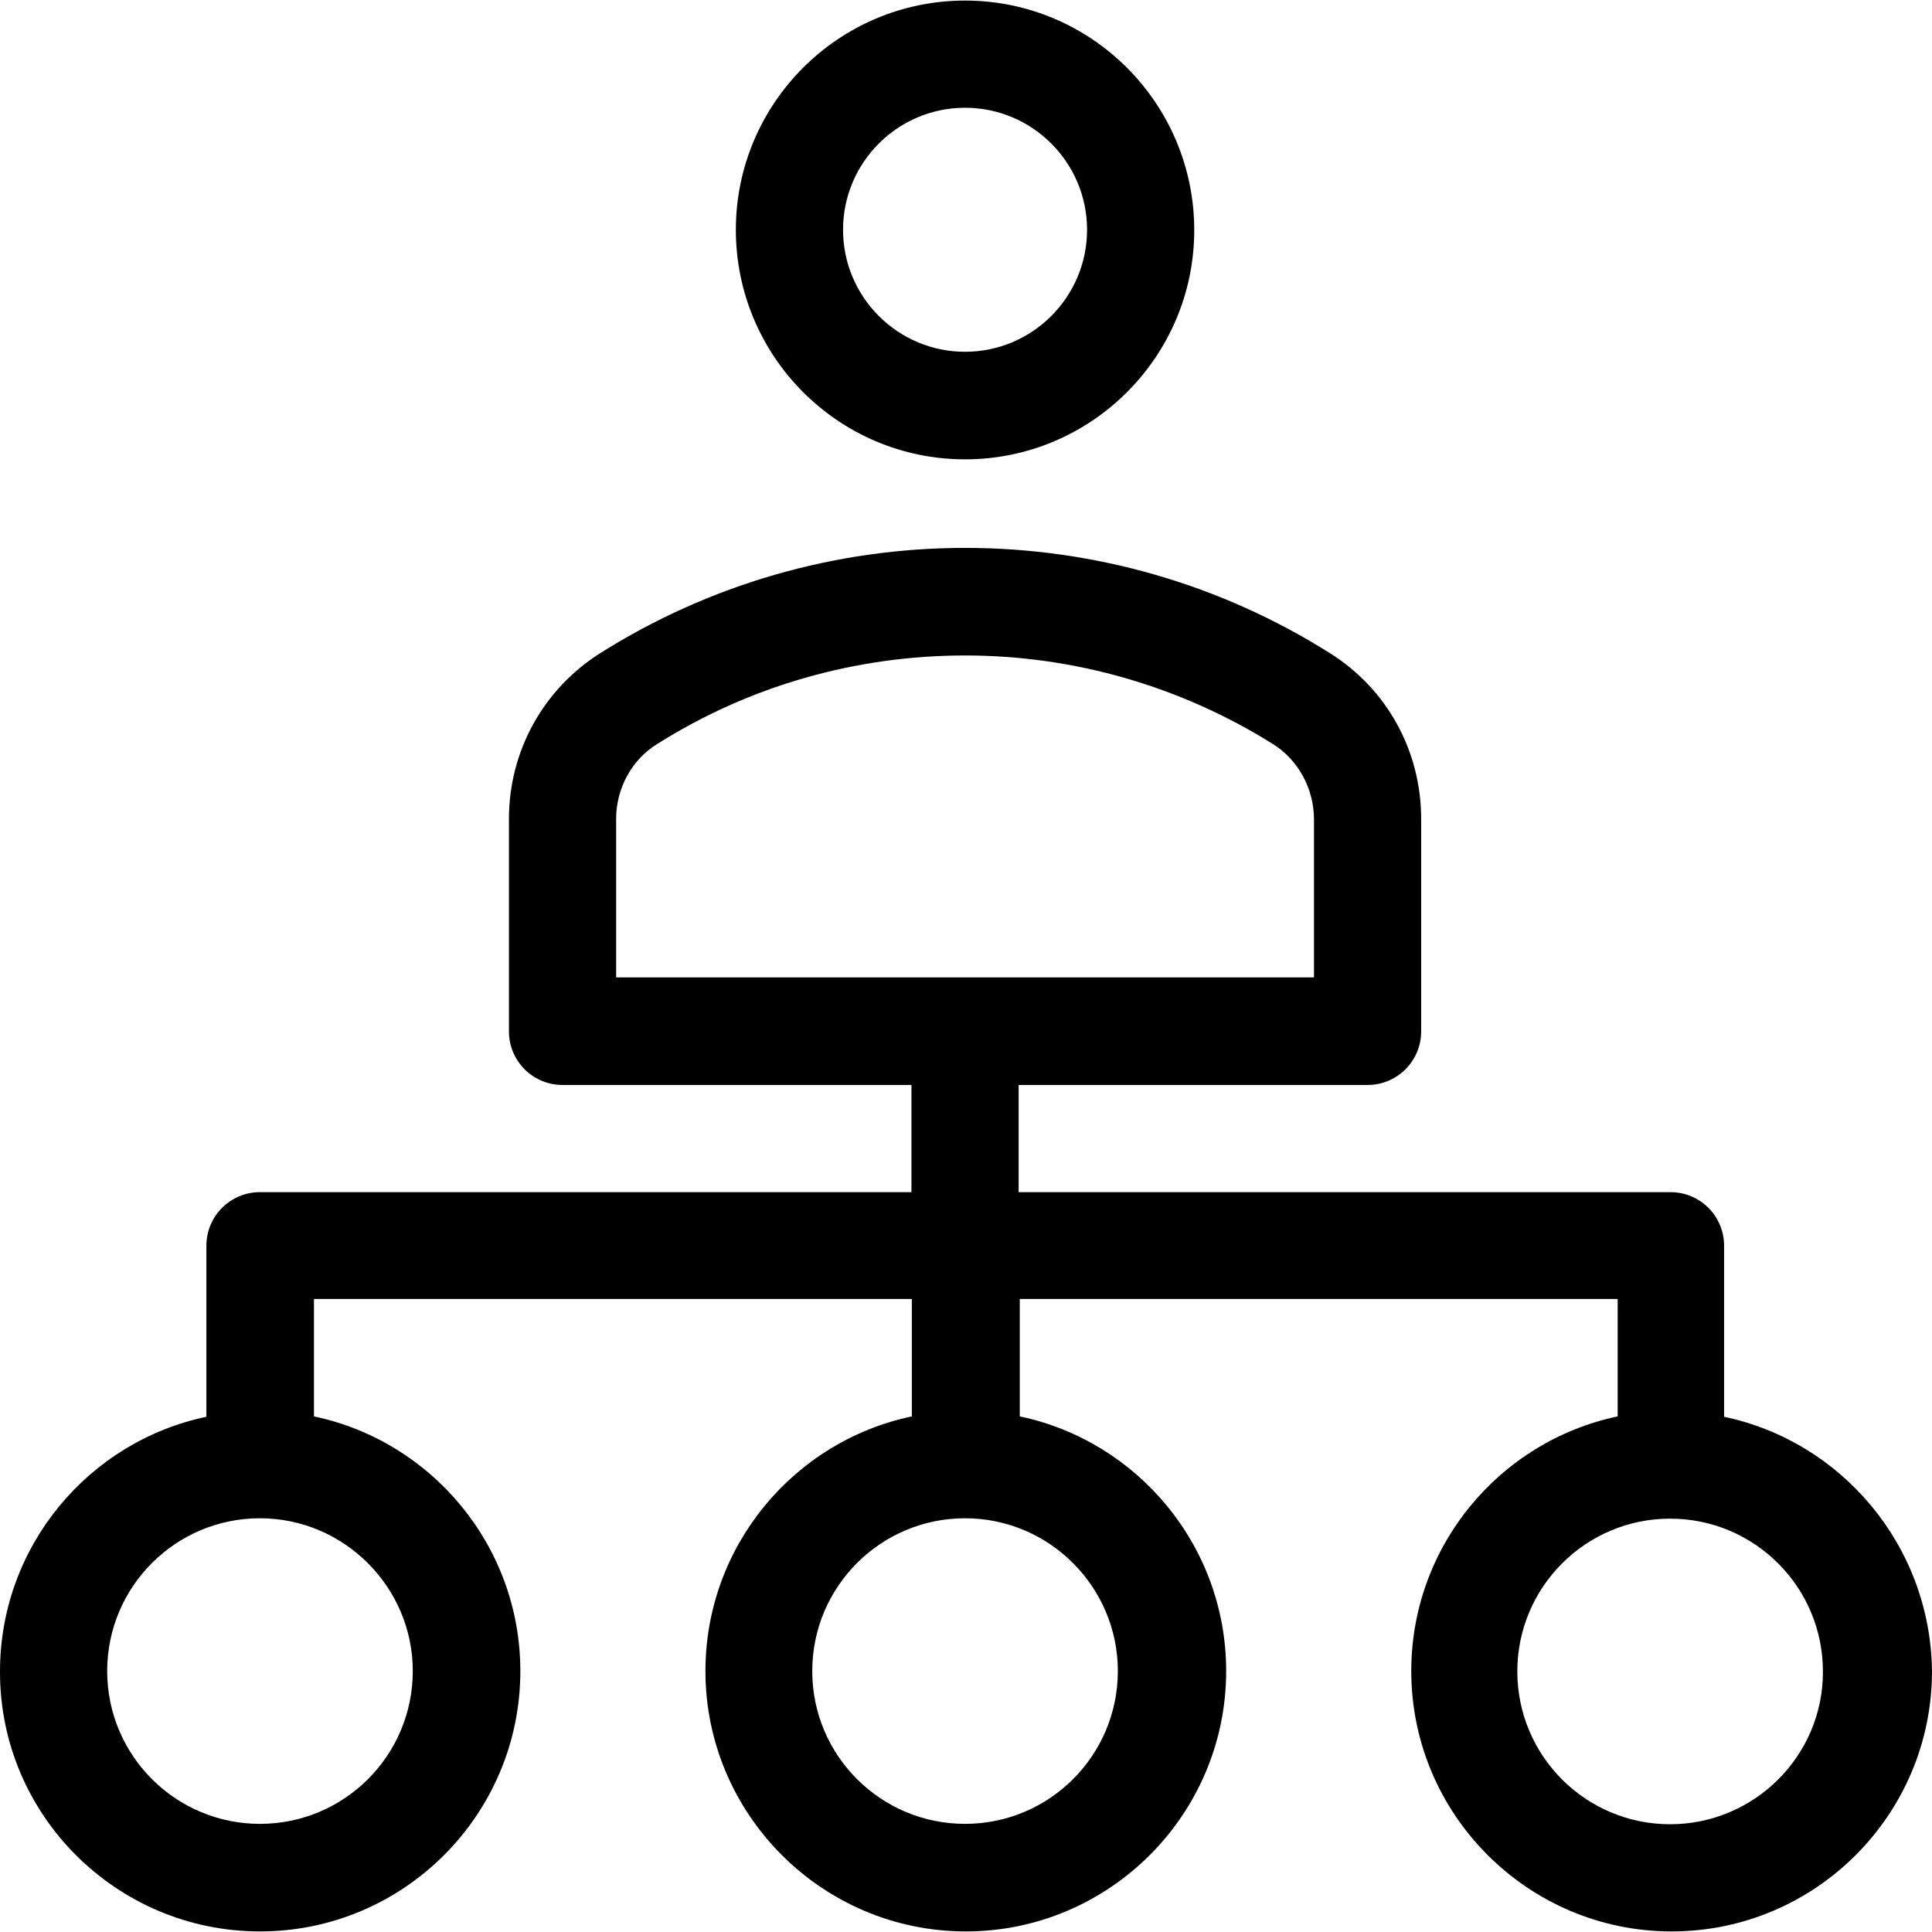
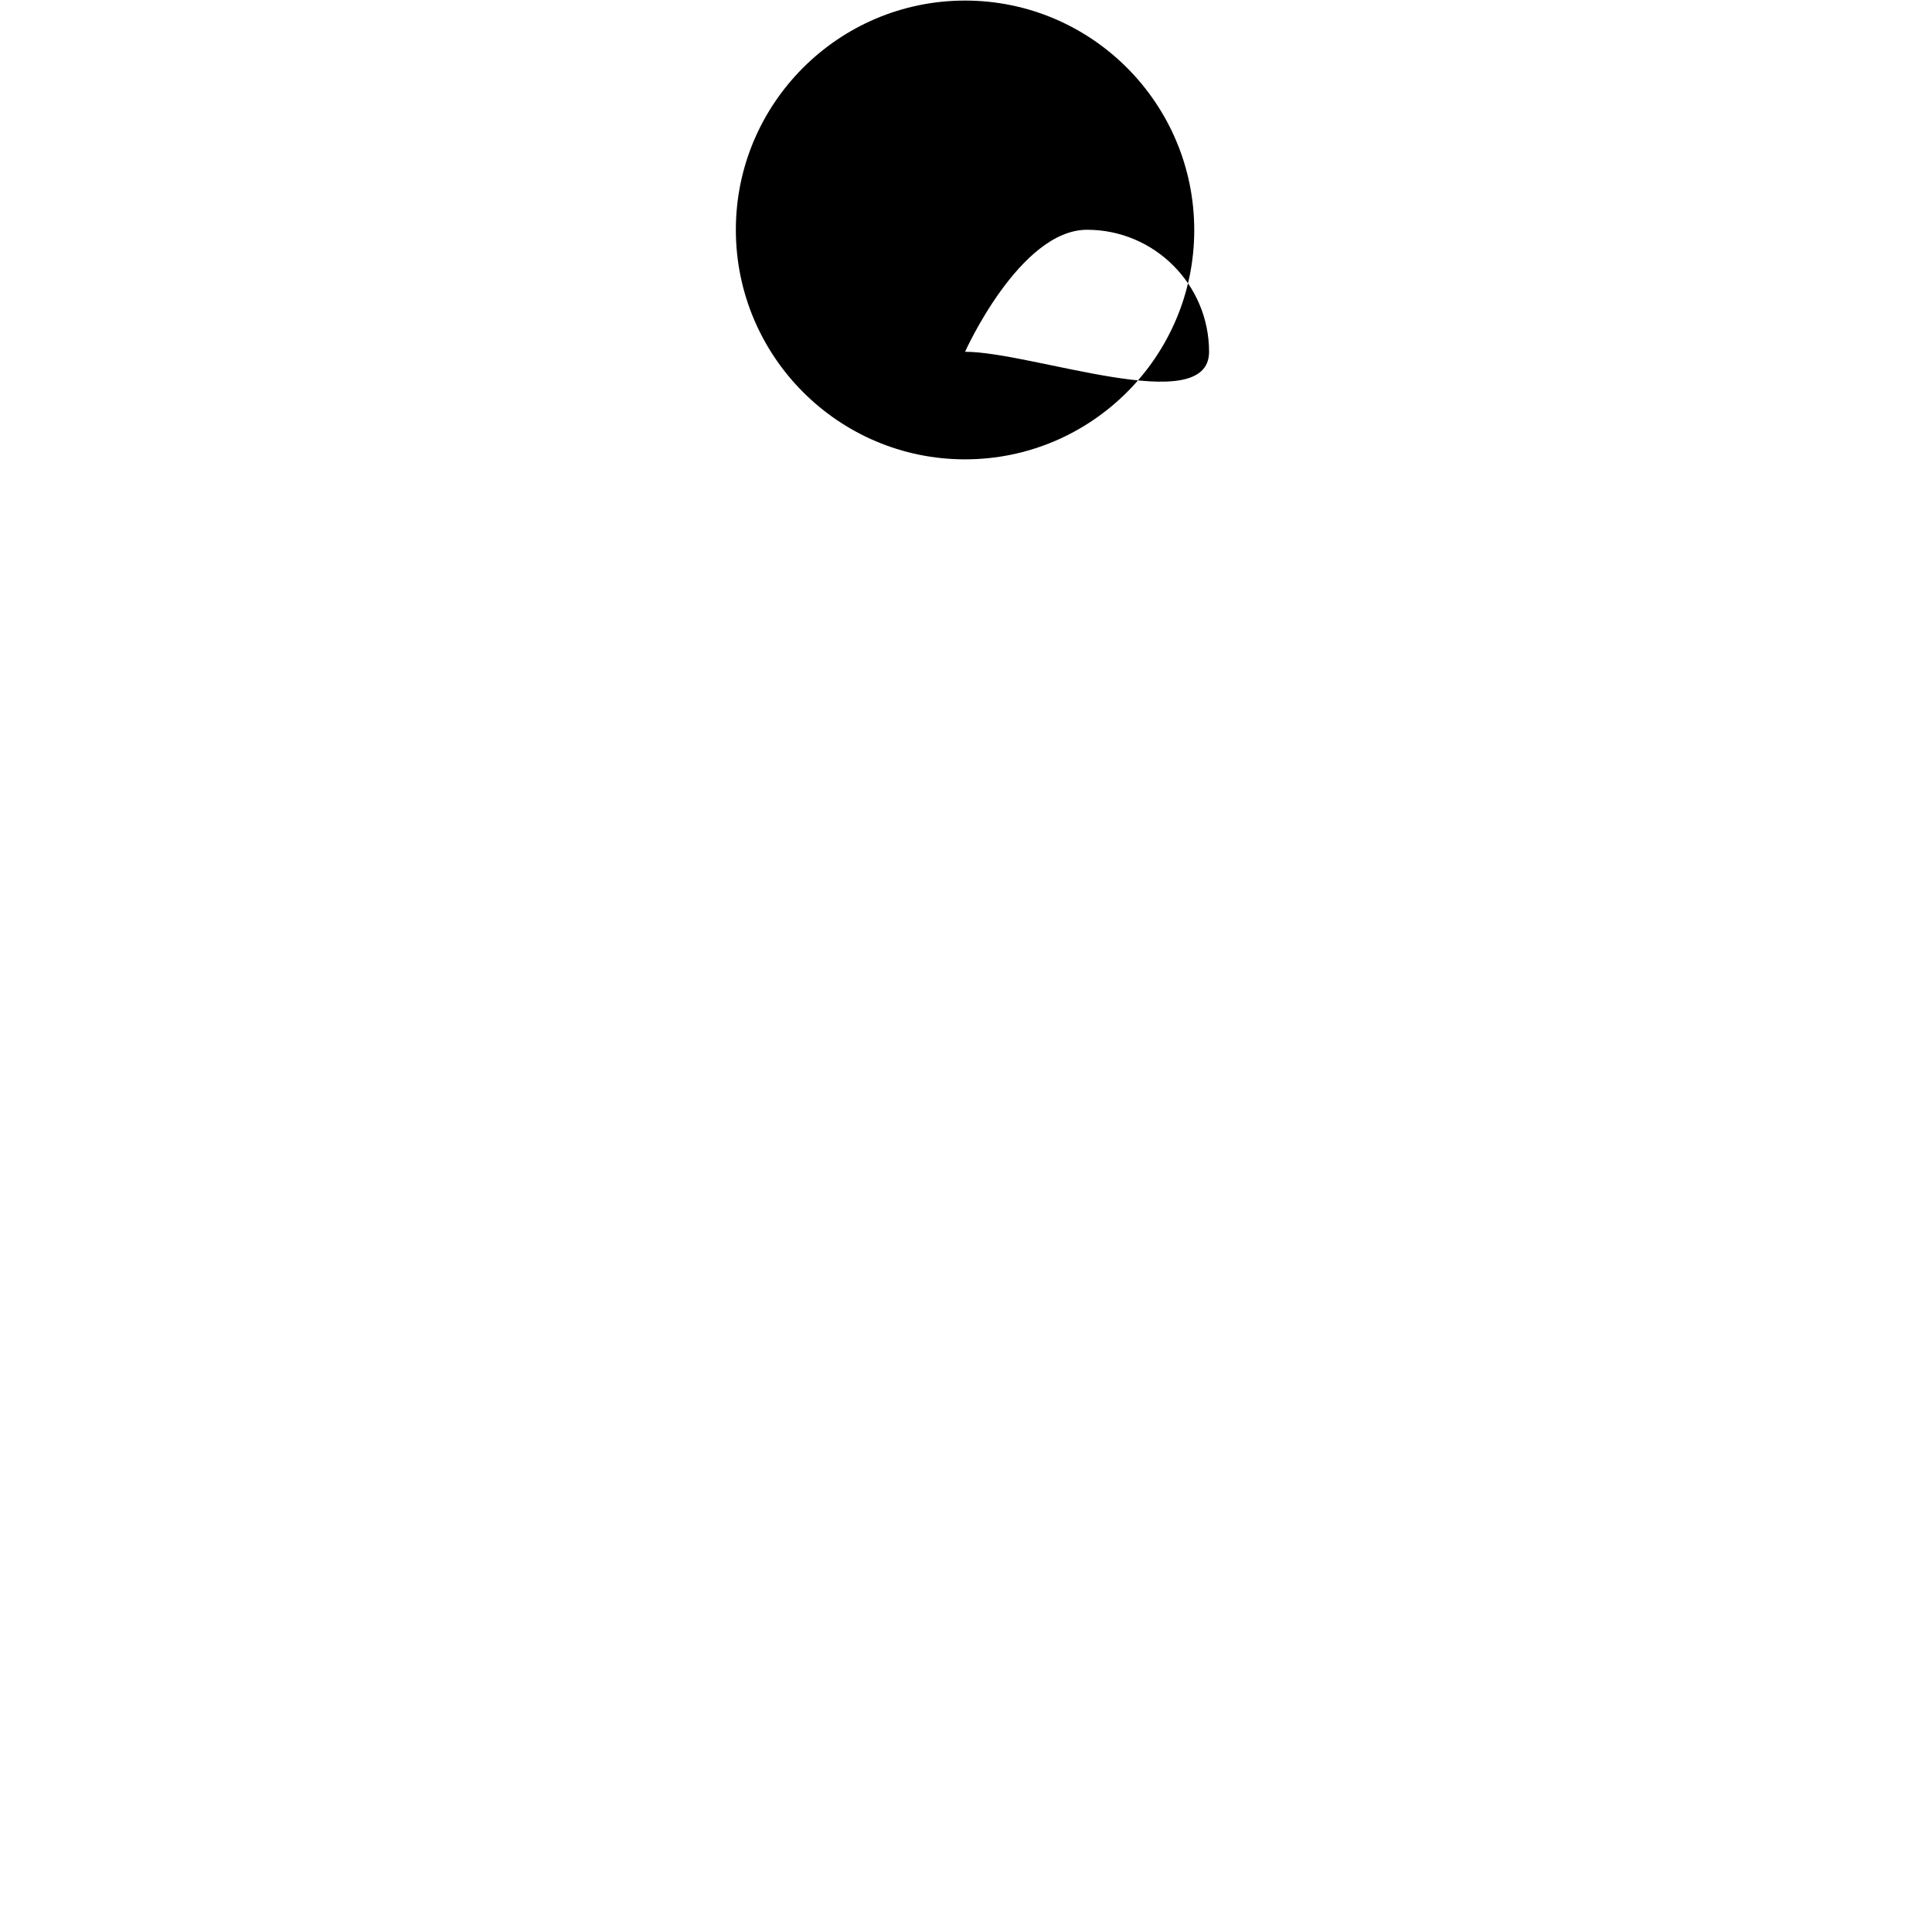
<svg xmlns="http://www.w3.org/2000/svg" fill="#000000" height="800px" width="800px" version="1.1" id="Layer_1" viewBox="0 0 508.3 508.3" xml:space="preserve">
  <g>
    <g>
-       <path d="M253.9,0.15c-33.3,0-60.3,27.1-60.3,60.3c0,33.3,27,60.4,60.3,60.4s60.3-27.1,60.3-60.3    C314.2,27.25,287.2,0.15,253.9,0.15z M253.9,92.55c-17.7,0-32.1-14.4-32.1-32.1s14.4-32.1,32.1-32.1s32.1,14.4,32.1,32.1    S271.6,92.55,253.9,92.55z" />
+       <path d="M253.9,0.15c-33.3,0-60.3,27.1-60.3,60.3c0,33.3,27,60.4,60.3,60.4s60.3-27.1,60.3-60.3    C314.2,27.25,287.2,0.15,253.9,0.15z M253.9,92.55s14.4-32.1,32.1-32.1s32.1,14.4,32.1,32.1    S271.6,92.55,253.9,92.55z" />
    </g>
  </g>
  <g>
    <g>
-       <path d="M453.6,372.75v-45c0-7.8-6.3-14.1-14.1-14.1H268v-28.2h91.8c7.8,0,14.1-6.3,14.1-14.1v-55.9c0-17.9-9-34.2-24-43.6    c-28.7-18.1-61.9-27.7-96-27.7c-34.1,0-67.3,9.6-96,27.7c-15,9.5-24,25.8-24,43.6v55.9c0,7.8,6.3,14.1,14.1,14.1h91.8v28.2H68.4    c-7.8,0-14.1,6.3-14.1,14.1v45c-31,6.5-54.3,34.1-54.3,67c-0.1,37.7,30.6,68.4,68.4,68.4s68.5-30.7,68.5-68.5    c0-32.9-23.3-60.5-54.3-67v-30.9h157.3v30.9c-31,6.5-54.3,34.1-54.3,67c0,37.7,30.7,68.5,68.5,68.5c37.7,0,68.5-30.7,68.5-68.5    c0-32.9-23.3-60.5-54.3-67v-30.9h157.3v30.9c-31,6.5-54.3,34.1-54.3,67c0,37.7,30.7,68.5,68.5,68.5s68.5-30.7,68.5-68.5    C507.9,406.75,484.6,379.25,453.6,372.75z M108.6,439.65c0,22.2-18,40.2-40.2,40.2s-40.2-18-40.2-40.2s18-40.2,40.2-40.2    C90.5,399.45,108.6,417.55,108.6,439.65z M162.1,257.15v-41.7c0-8,4.1-15.6,10.8-19.7c24.2-15.3,52.3-23.3,81-23.3    s56.7,8.1,81,23.3c6.7,4.2,10.8,11.8,10.8,19.8v41.6H162.1z M294.1,439.65c0,22.2-18,40.2-40.2,40.2s-40.2-18-40.2-40.2    s18-40.2,40.2-40.2S294.1,417.55,294.1,439.65z M439.4,479.95c-22.2,0-40.2-18-40.2-40.2s18-40.2,40.2-40.2s40.2,18,40.2,40.2    C479.7,461.85,461.6,479.95,439.4,479.95z" />
-     </g>
+       </g>
  </g>
</svg>